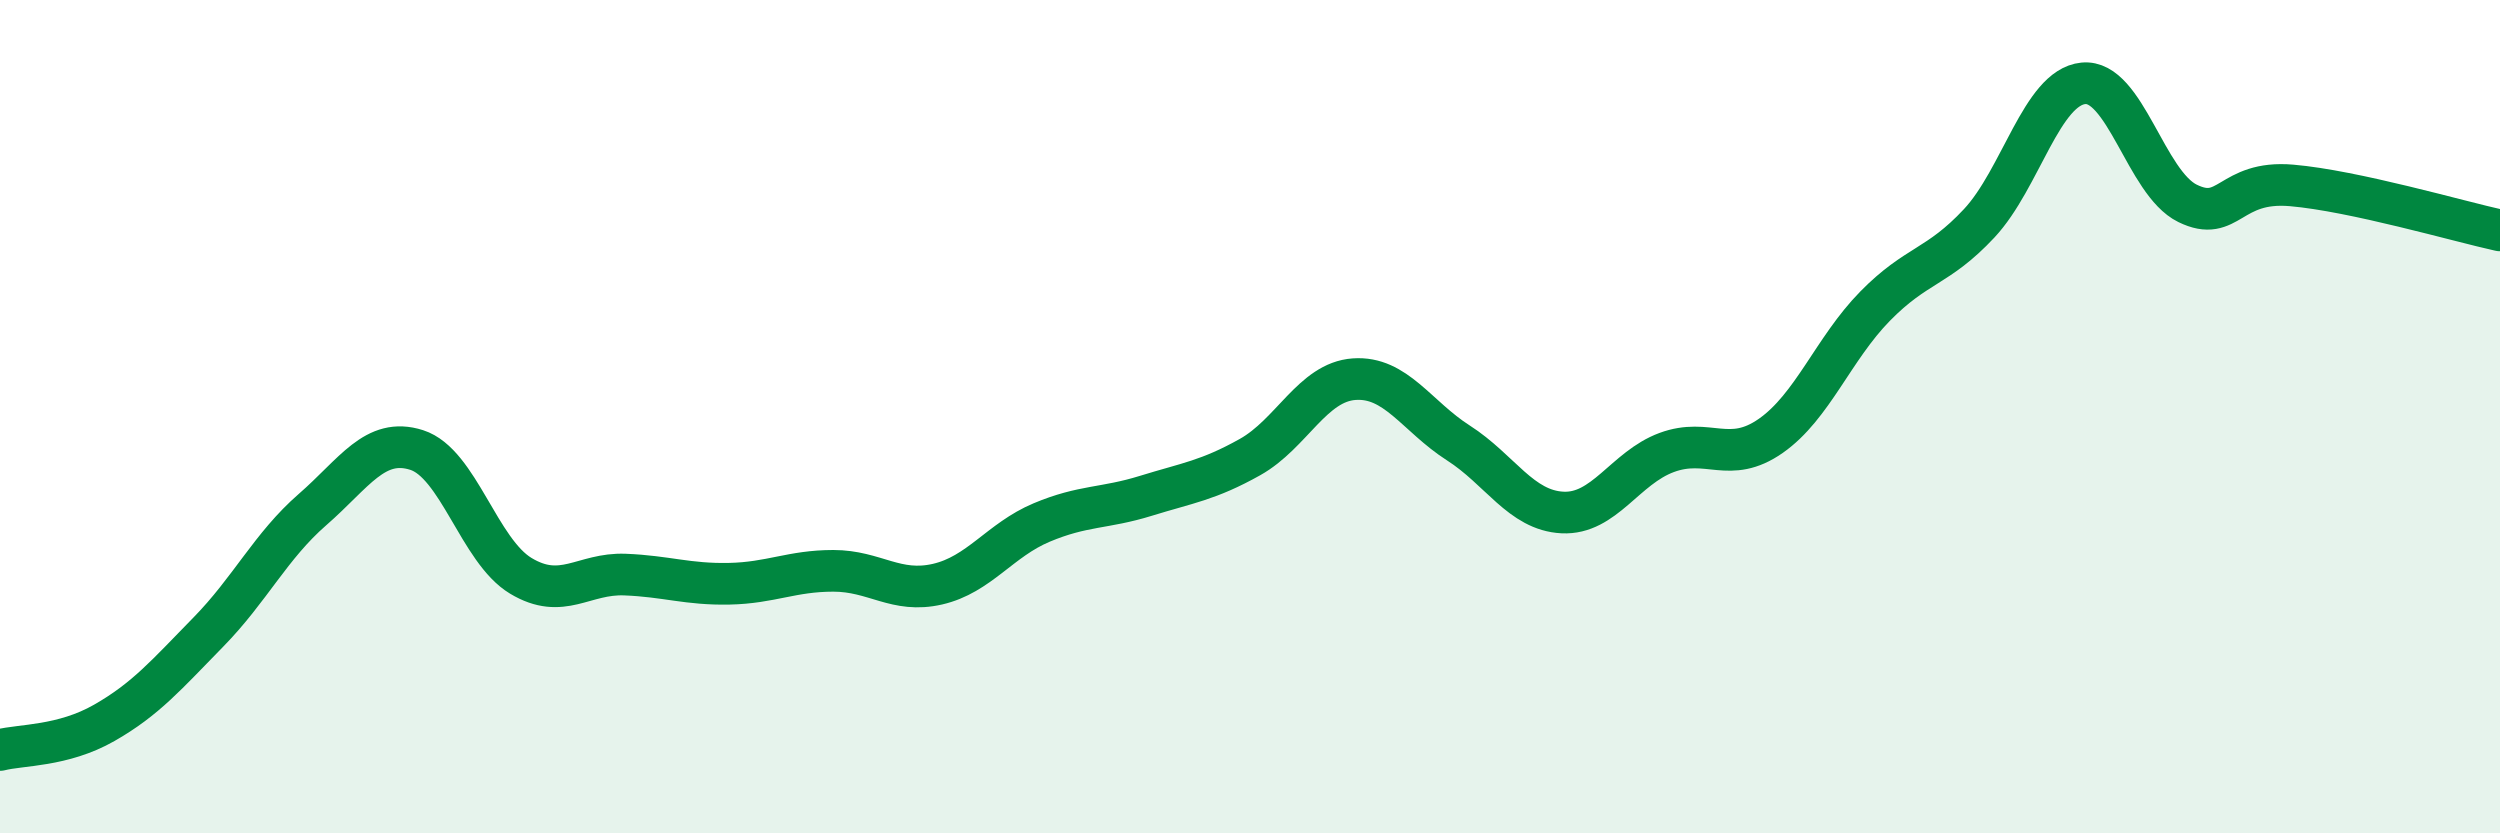
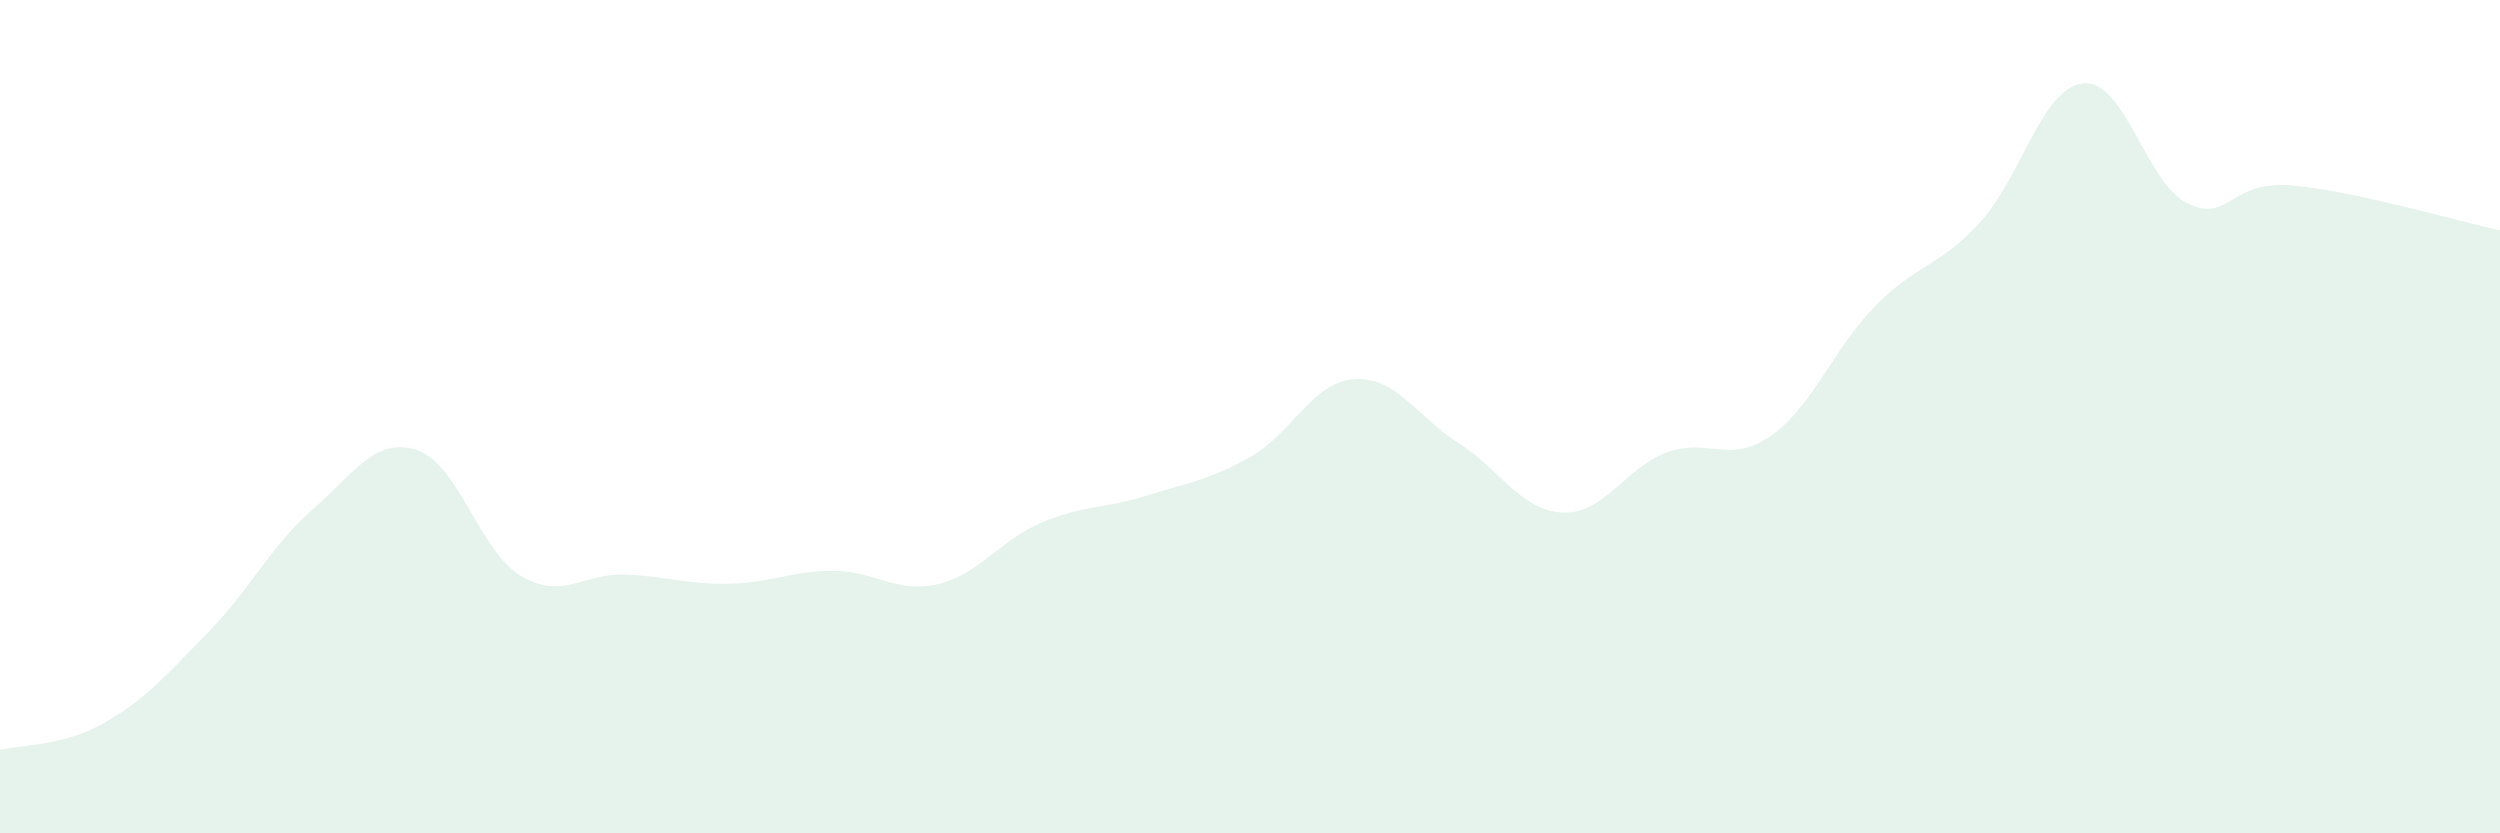
<svg xmlns="http://www.w3.org/2000/svg" width="60" height="20" viewBox="0 0 60 20">
  <path d="M 0,18 C 0.5,17.87 1.5,17.92 2.5,17.35 C 3.5,16.78 4,16.19 5,15.17 C 6,14.15 6.5,13.1 7.5,12.23 C 8.5,11.36 9,10.48 10,10.8 C 11,11.12 11.5,13.22 12.5,13.82 C 13.5,14.42 14,13.75 15,13.79 C 16,13.83 16.5,14.03 17.5,14.01 C 18.5,13.99 19,13.7 20,13.7 C 21,13.7 21.5,14.25 22.5,14.02 C 23.5,13.79 24,12.96 25,12.54 C 26,12.12 26.5,12.21 27.5,11.9 C 28.5,11.59 29,11.53 30,10.97 C 31,10.41 31.5,9.17 32.5,9.1 C 33.5,9.03 34,9.99 35,10.63 C 36,11.27 36.5,12.25 37.5,12.3 C 38.5,12.35 39,11.23 40,10.86 C 41,10.49 41.5,11.16 42.5,10.46 C 43.5,9.76 44,8.37 45,7.35 C 46,6.33 46.5,6.43 47.5,5.36 C 48.5,4.29 49,2.1 50,2 C 51,1.9 51.5,4.39 52.5,4.88 C 53.5,5.37 53.5,4.32 55,4.45 C 56.5,4.58 59,5.31 60,5.53L60 20L0 20Z" fill="#008740" opacity="0.1" stroke-linecap="round" stroke-linejoin="round" />
-   <path d="M 0,18 C 0.5,17.87 1.5,17.92 2.5,17.35 C 3.5,16.78 4,16.19 5,15.17 C 6,14.15 6.5,13.1 7.5,12.23 C 8.5,11.36 9,10.48 10,10.8 C 11,11.12 11.5,13.22 12.5,13.82 C 13.5,14.42 14,13.75 15,13.79 C 16,13.83 16.5,14.03 17.5,14.01 C 18.5,13.99 19,13.7 20,13.7 C 21,13.7 21.5,14.25 22.5,14.02 C 23.5,13.79 24,12.96 25,12.54 C 26,12.12 26.5,12.21 27.5,11.9 C 28.5,11.59 29,11.53 30,10.97 C 31,10.41 31.5,9.17 32.5,9.1 C 33.5,9.03 34,9.99 35,10.63 C 36,11.27 36.5,12.25 37.5,12.3 C 38.5,12.35 39,11.23 40,10.86 C 41,10.49 41.5,11.16 42.5,10.46 C 43.5,9.76 44,8.37 45,7.35 C 46,6.33 46.5,6.43 47.5,5.36 C 48.5,4.29 49,2.1 50,2 C 51,1.9 51.5,4.39 52.5,4.88 C 53.5,5.37 53.5,4.32 55,4.45 C 56.5,4.58 59,5.31 60,5.53" stroke="#008740" stroke-width="1" fill="none" stroke-linecap="round" stroke-linejoin="round" />
</svg>